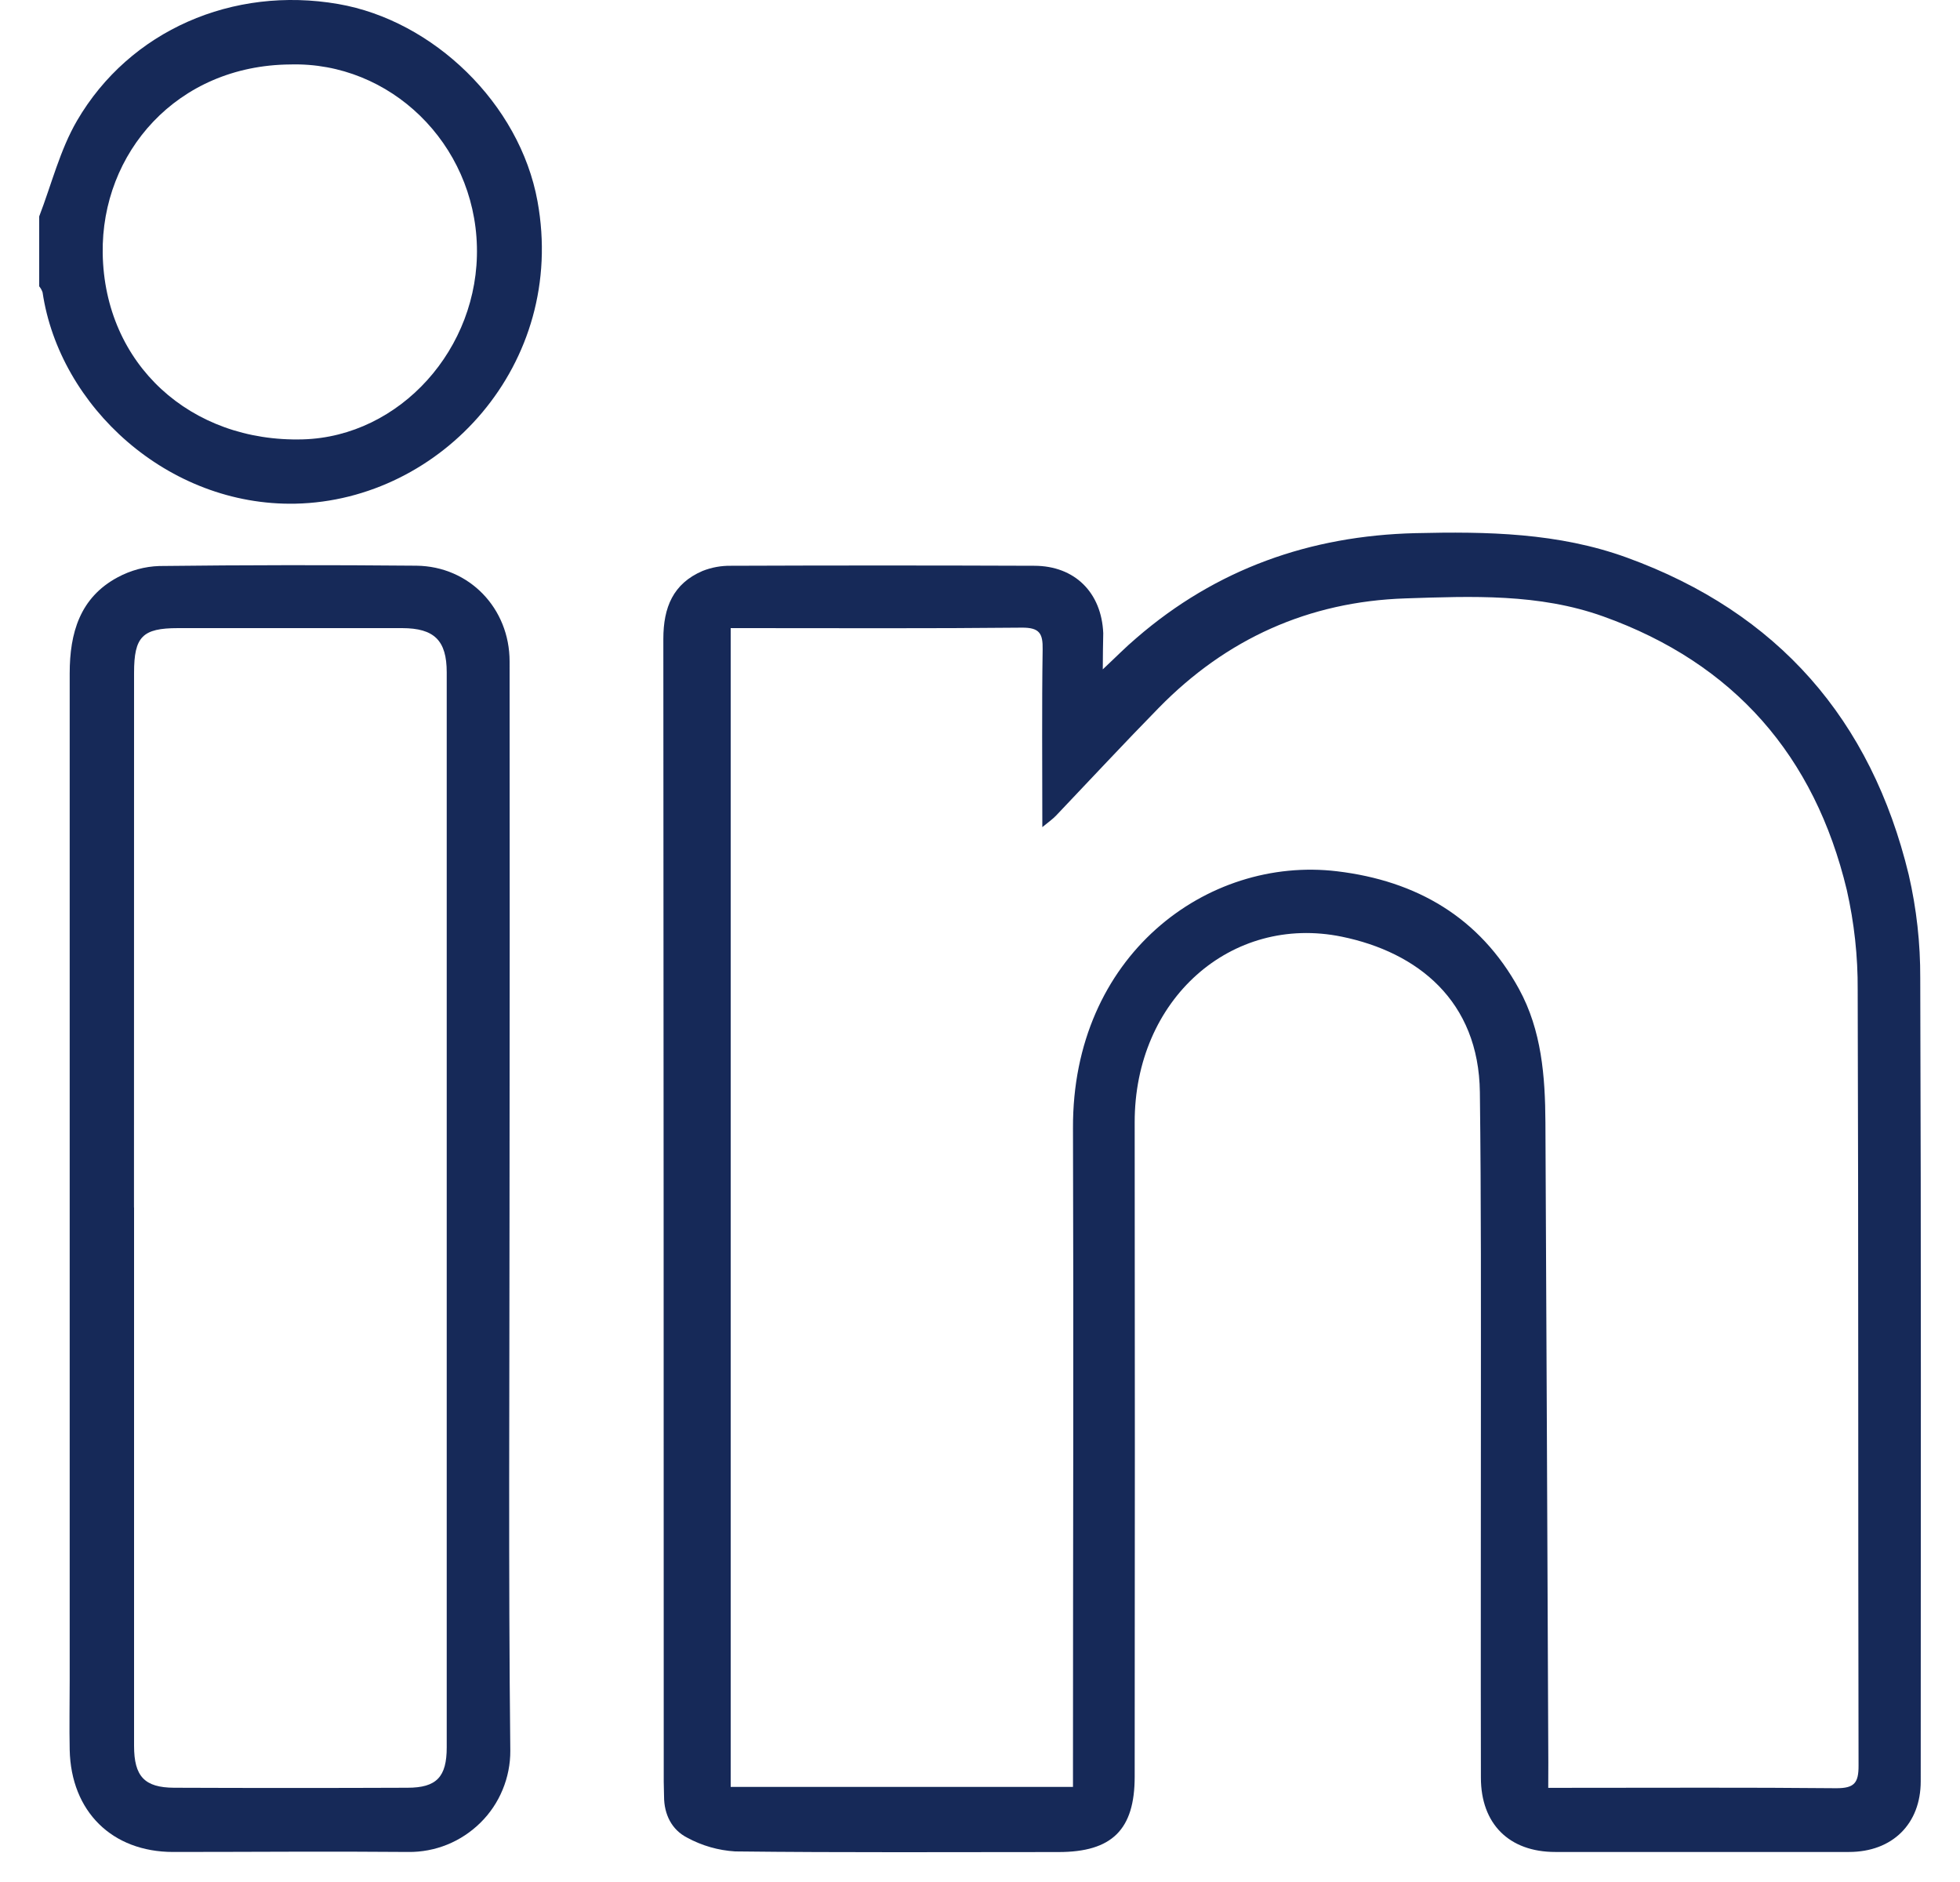
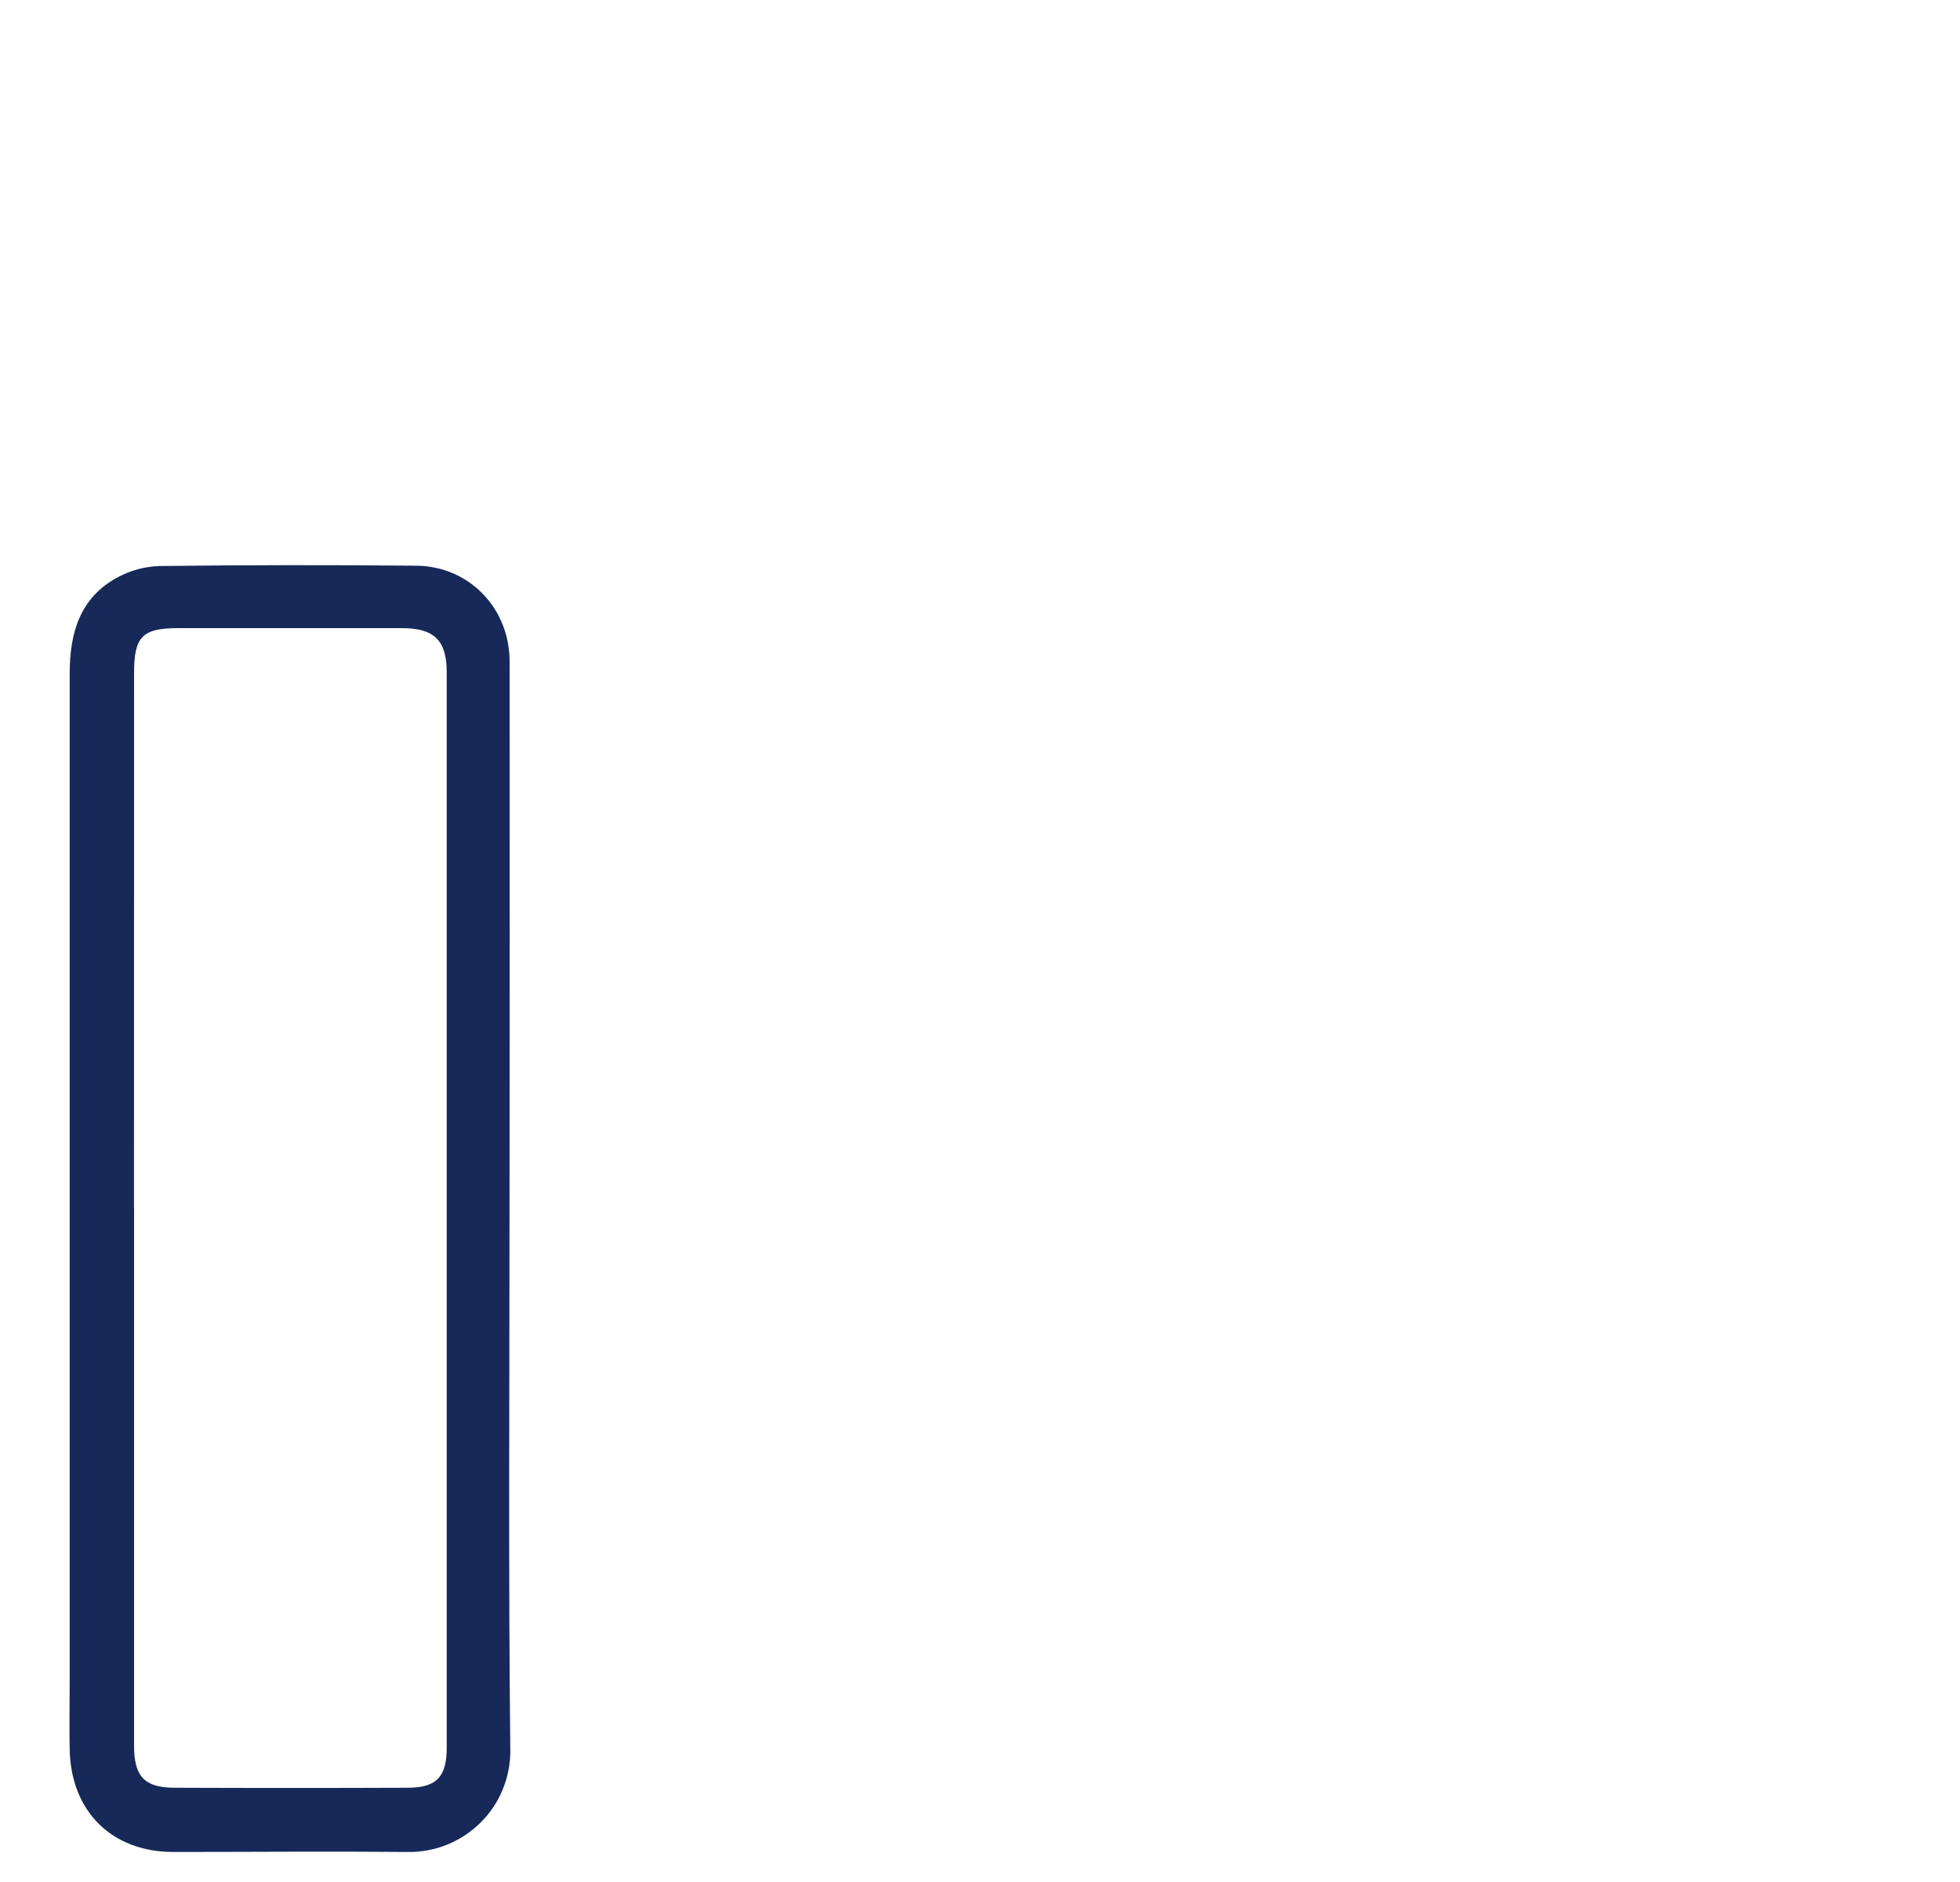
<svg xmlns="http://www.w3.org/2000/svg" fill="none" height="24" viewBox="0 0 25 24" width="25">
  <g fill="#162958">
-     <path d="m.5 2.76c.158-.411.265-.848.483-1.222.672-1.151 1.989-1.719 3.33-1.487 1.212.209 2.316 1.269 2.543 2.516.378 2.076-1.226 3.816-3.087 3.856-1.629.034-3.011-1.241-3.226-2.695-.01-.028-.024-.054-.043-.077zm3.203-1.938c-1.45.011-2.412 1.13-2.393 2.407.021 1.416 1.121 2.414 2.554 2.374 1.237-.035 2.252-1.159 2.219-2.46-.032-1.311-1.103-2.356-2.38-2.321z" />
-     <path d="m14.064 8.538c.172-.161.294-.286.429-.4 1.021-.884 2.218-1.306 3.558-1.339.915-.022 1.827-.006 2.701.312 1.926.7 3.115 2.065 3.594 4.044.1.433.149.876.147 1.32.012 3.414.007 6.827.006 10.241 0 .543-.361.9-.913.901-1.249 0-2.499 0-3.749 0-.587 0-.948-.357-.948-.948-.003-1.539 0-3.078 0-4.616 0-1.375.004-2.749-.013-4.124-.014-1.168-.796-1.786-1.761-1.984-1.409-.289-2.645.797-2.642 2.37.003 2.779.003 5.56 0 8.342 0 .675-.288.961-.972.961-1.375 0-2.749.008-4.124-.008-.215-.013-.424-.073-.613-.176-.194-.099-.294-.294-.294-.525 0-.063-.004-.125-.004-.187 0-4.858-.002-9.717-.005-14.575 0-.402.125-.705.5-.866.116-.046.239-.068.363-.066 1.289-.005 2.578-.005 3.867 0 .518 0 .86.342.881.861-.002.135-.006.273-.006.465zm5.685 14.261h.276c1.133 0 2.266-.006 3.398.005.228 0 .284-.066.283-.288-.007-3.297 0-6.595-.011-9.891.003-.429-.044-.857-.139-1.276-.411-1.71-1.437-2.89-3.106-3.488-.822-.294-1.674-.258-2.525-.23-1.233.041-2.283.515-3.145 1.396-.443.452-.873.915-1.309 1.373-.044.046-.097.083-.176.148 0-.783-.007-1.527.004-2.265.004-.205-.039-.281-.267-.279-1.164.012-2.328.006-3.492.006h-.22v14.777h4.366v-.313c0-2.696.009-5.391 0-8.086-.01-2.201 1.709-3.476 3.369-3.277 1.011.121 1.82.587 2.32 1.501.289.528.334 1.115.337 1.703.013 2.719.026 5.438.037 8.156-.001.102-.001.201-.001.332z" />
-     <path d="m6.499 15.415c0 2.304-.015 4.607.01 6.911.001.171-.033.34-.098.497-.065.158-.161.301-.283.421s-.265.215-.423.279c-.158.064-.328.096-.498.094-.998-.009-1.996 0-2.998 0-.781 0-1.303-.517-1.32-1.302-.006-.294 0-.594 0-.89 0-4.279 0-8.559 0-12.838 0-.513.129-.966.612-1.225.164-.088.345-.138.531-.144 1.093-.013 2.186-.014 3.28-.004.675.008 1.188.544 1.188 1.221.002 2.326.002 4.653-.001 6.98zm-4.789-.017v6.866c0 .389.133.532.51.534.992.004 1.984.004 2.977 0 .373 0 .501-.139.501-.515 0-4.57 0-9.139 0-13.709 0-.407-.159-.563-.568-.564h-2.859c-.454 0-.561.109-.561.569-0 2.273-.001 4.546-.001 6.819z" />
+     <path d="m6.499 15.415c0 2.304-.015 4.607.01 6.911.001.171-.033.34-.098.497-.065.158-.161.301-.283.421s-.265.215-.423.279c-.158.064-.328.096-.498.094-.998-.009-1.996 0-2.998 0-.781 0-1.303-.517-1.32-1.302-.006-.294 0-.594 0-.89 0-4.279 0-8.559 0-12.838 0-.513.129-.966.612-1.225.164-.088.345-.138.531-.144 1.093-.013 2.186-.014 3.28-.004.675.008 1.188.544 1.188 1.221.002 2.326.002 4.653-.001 6.98zm-4.789-.017v6.866c0 .389.133.532.51.534.992.004 1.984.004 2.977 0 .373 0 .501-.139.501-.515 0-4.57 0-9.139 0-13.709 0-.407-.159-.563-.568-.564h-2.859c-.454 0-.561.109-.561.569-0 2.273-.001 4.546-.001 6.819" />
  </g>
</svg>